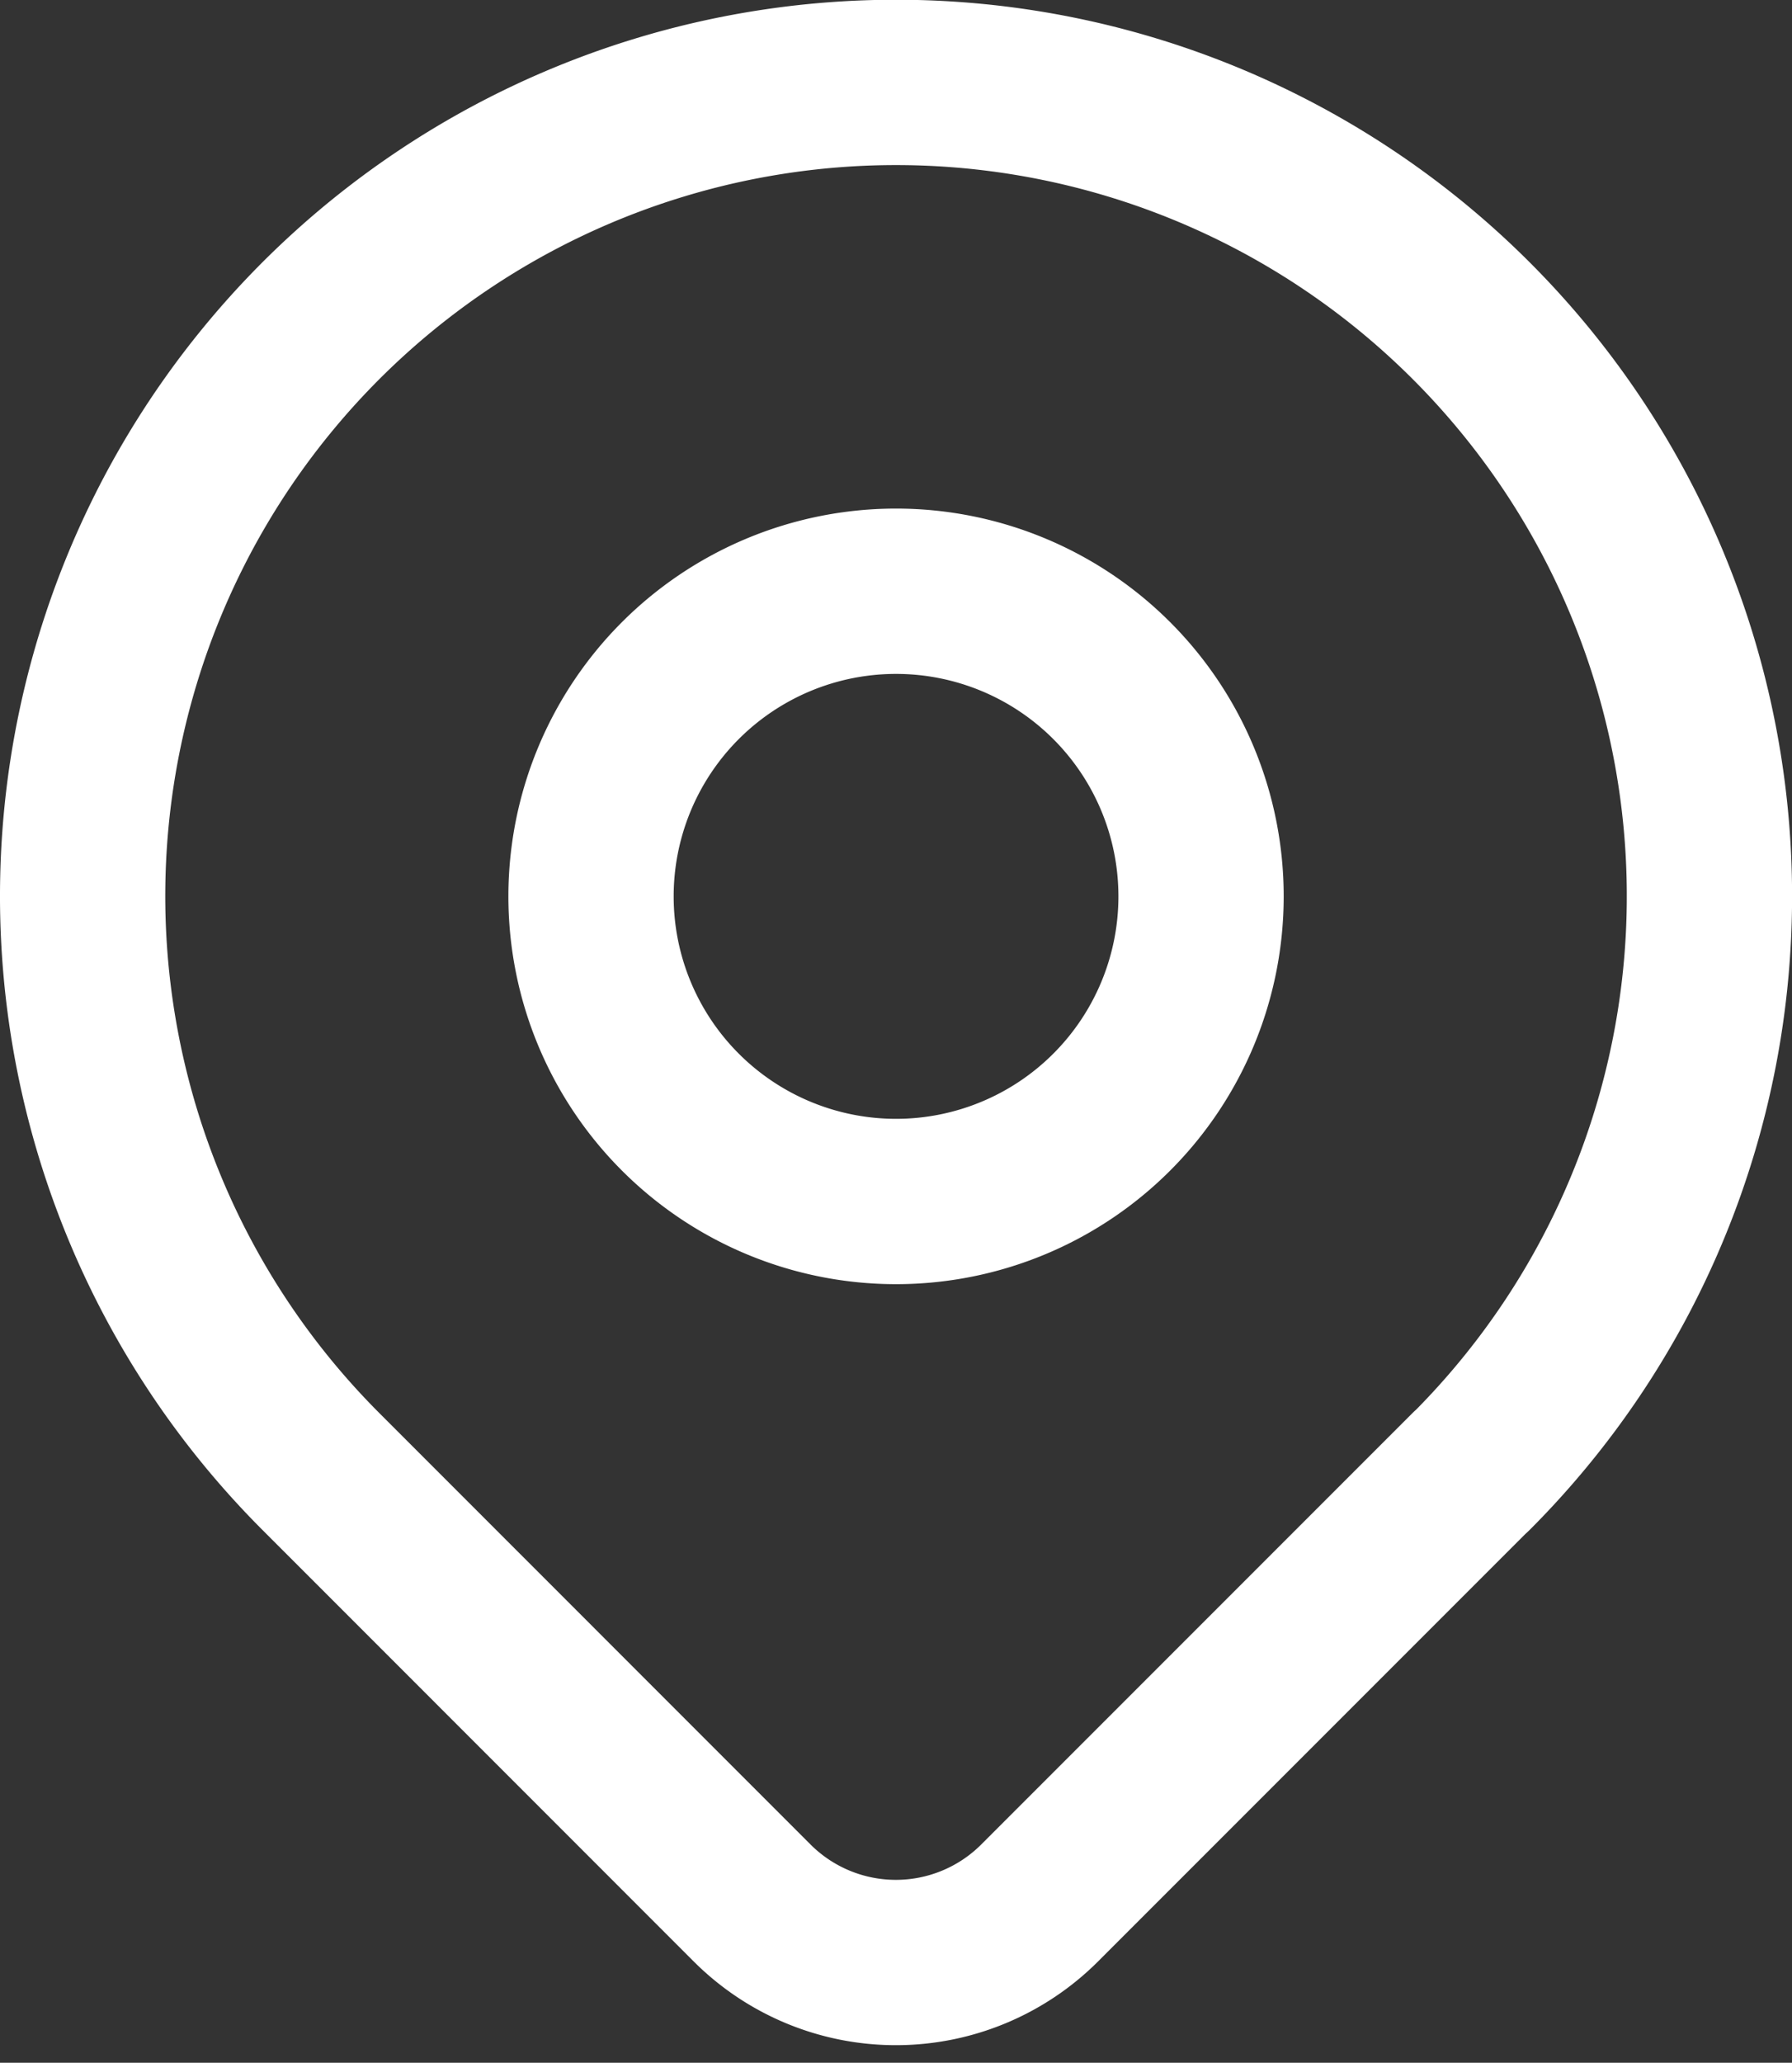
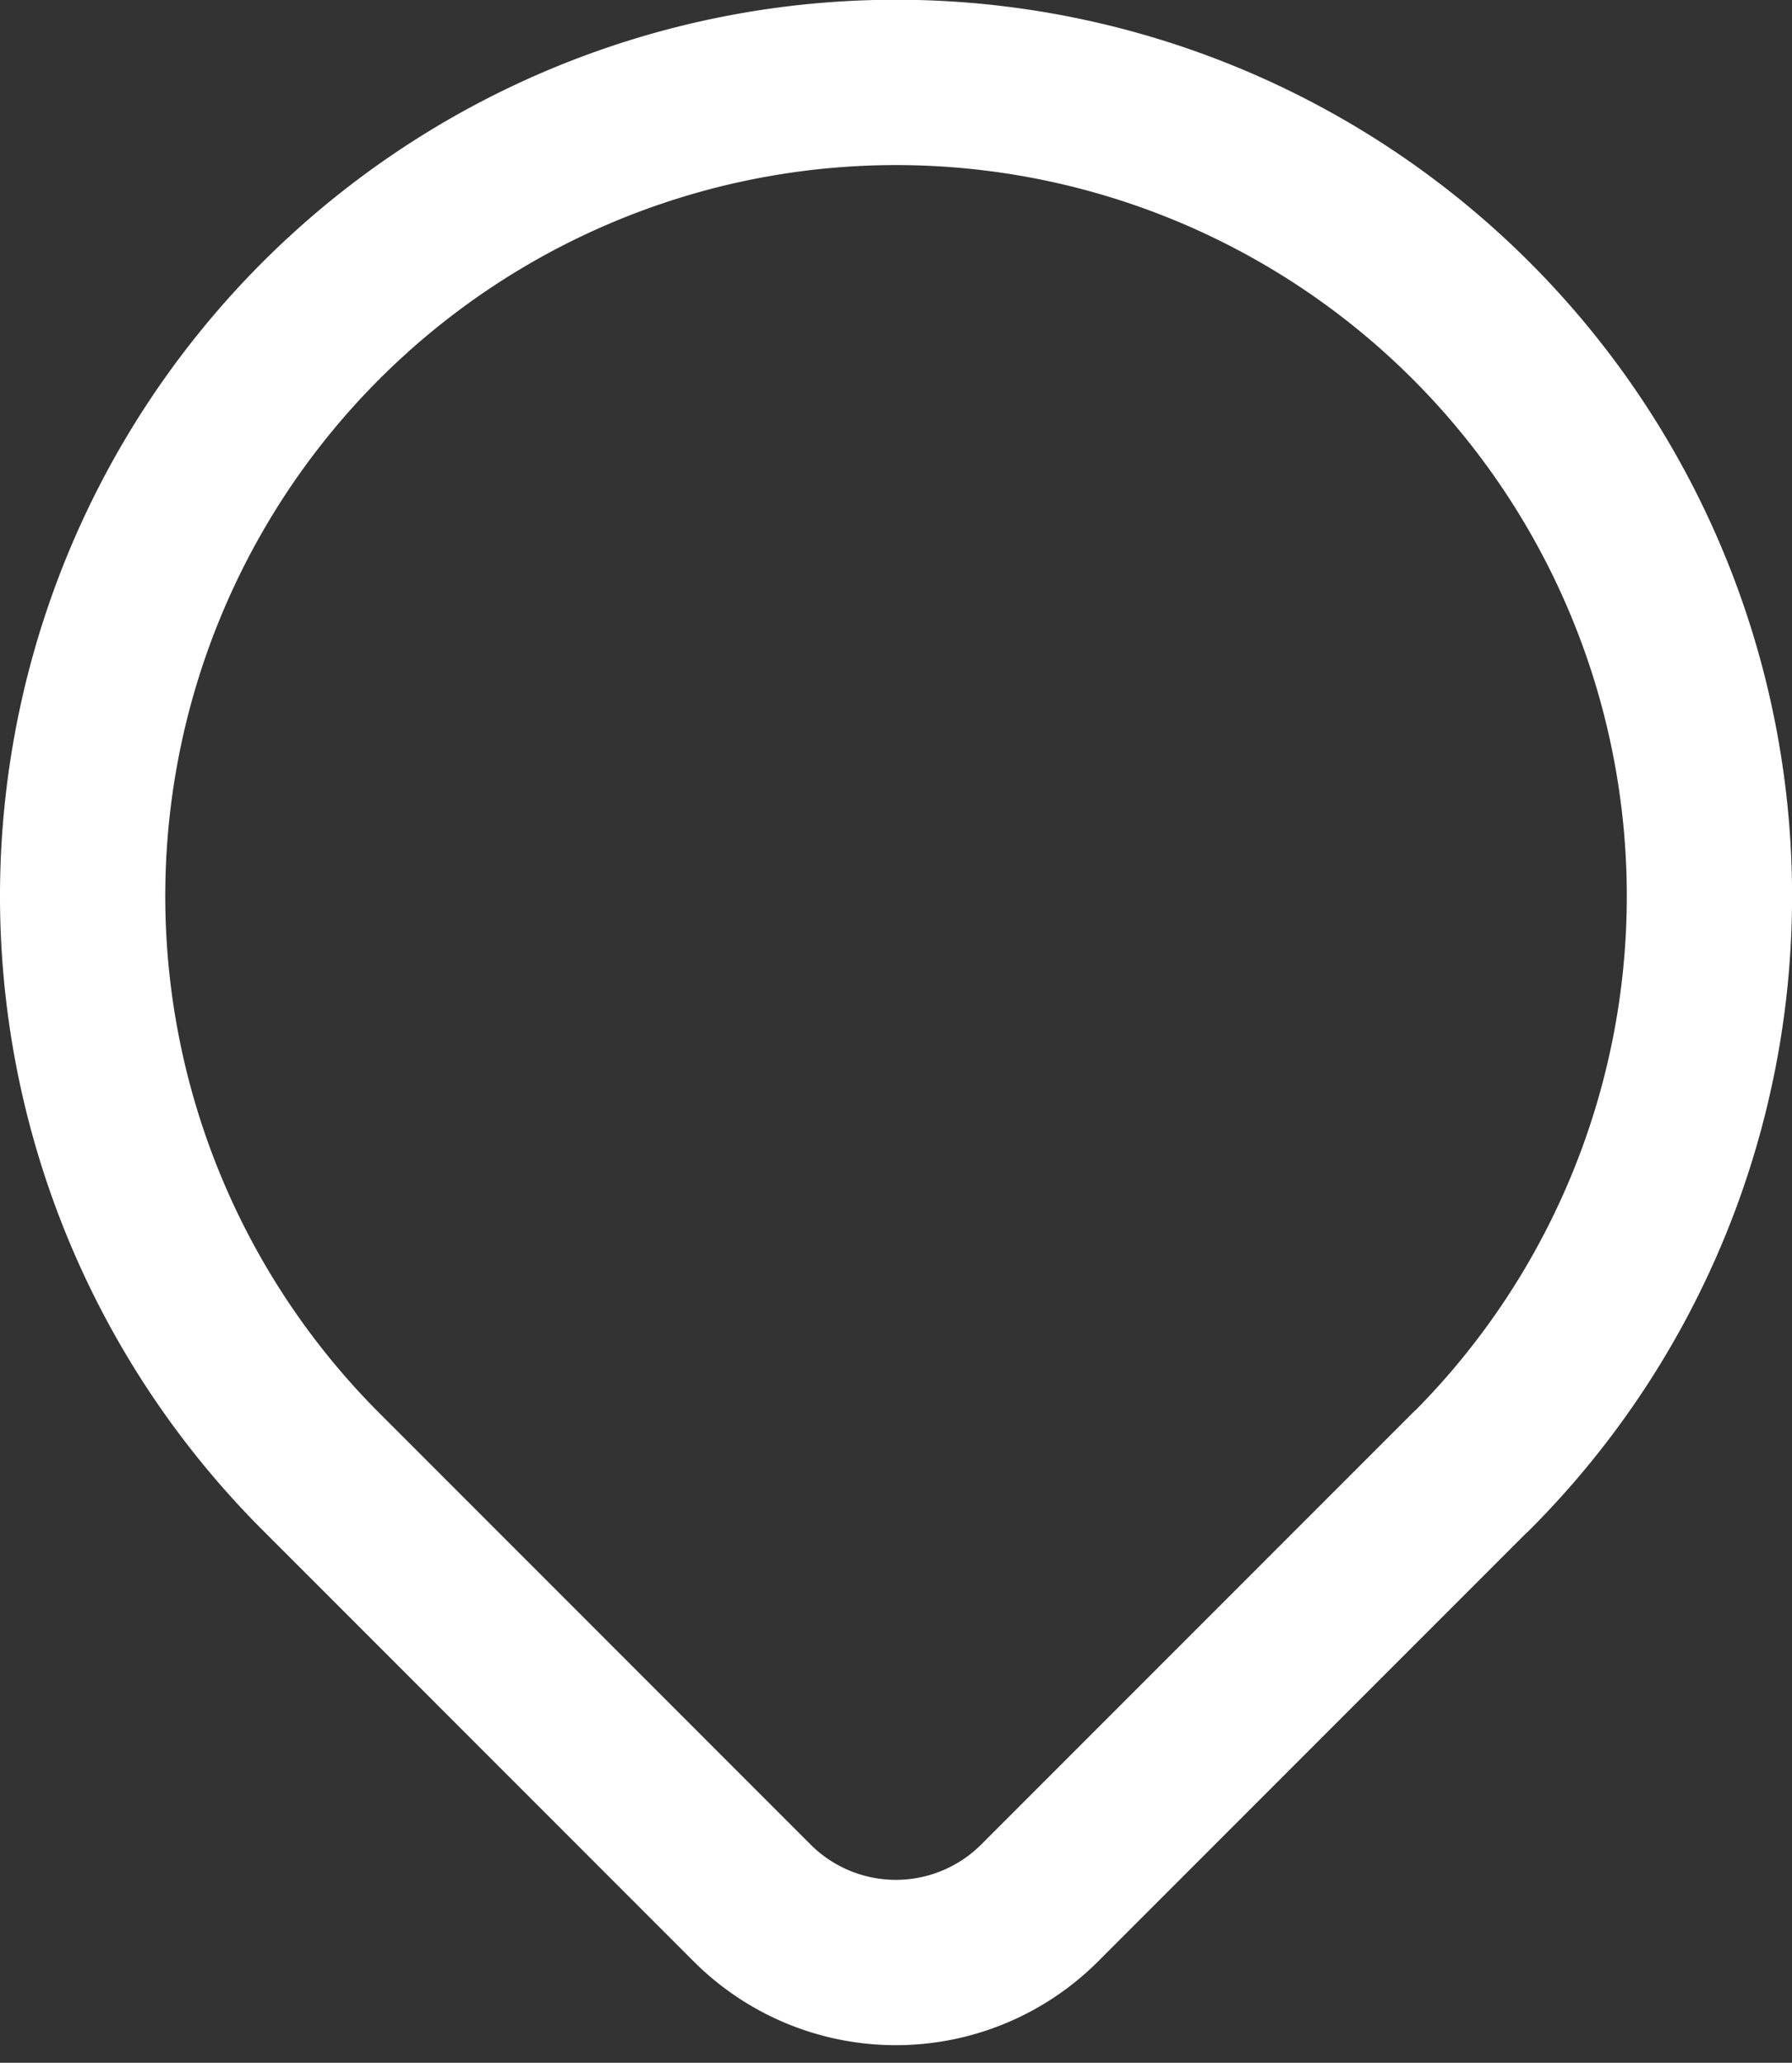
<svg xmlns="http://www.w3.org/2000/svg" width="21.685" height="24.952" viewBox="0 0 21.685 24.952">
  <rect x="0" y="0" width="21.685" height="24.952" fill="#333333" stroke="none" />
  <g id="pinezka" transform="translate(-3 -2)">
-     <path id="Path_97" data-name="Path 97" d="M9,11.691A3.691,3.691,0,1,0,12.691,8,3.691,3.691,0,0,0,9,11.691" transform="translate(1.152 1.152)" fill="none" stroke="#fff" stroke-linecap="round" stroke-linejoin="round" stroke-width="2" />
    <path id="Path_98" data-name="Path 98" d="M20.8,19.8l-5.22,5.22a2.461,2.461,0,0,1-3.478,0L6.883,19.8a9.843,9.843,0,1,1,13.92,0Z" transform="translate(0 0)" fill="none" stroke="#fff" stroke-linecap="round" stroke-linejoin="round" stroke-width="2" />
  </g>
</svg>